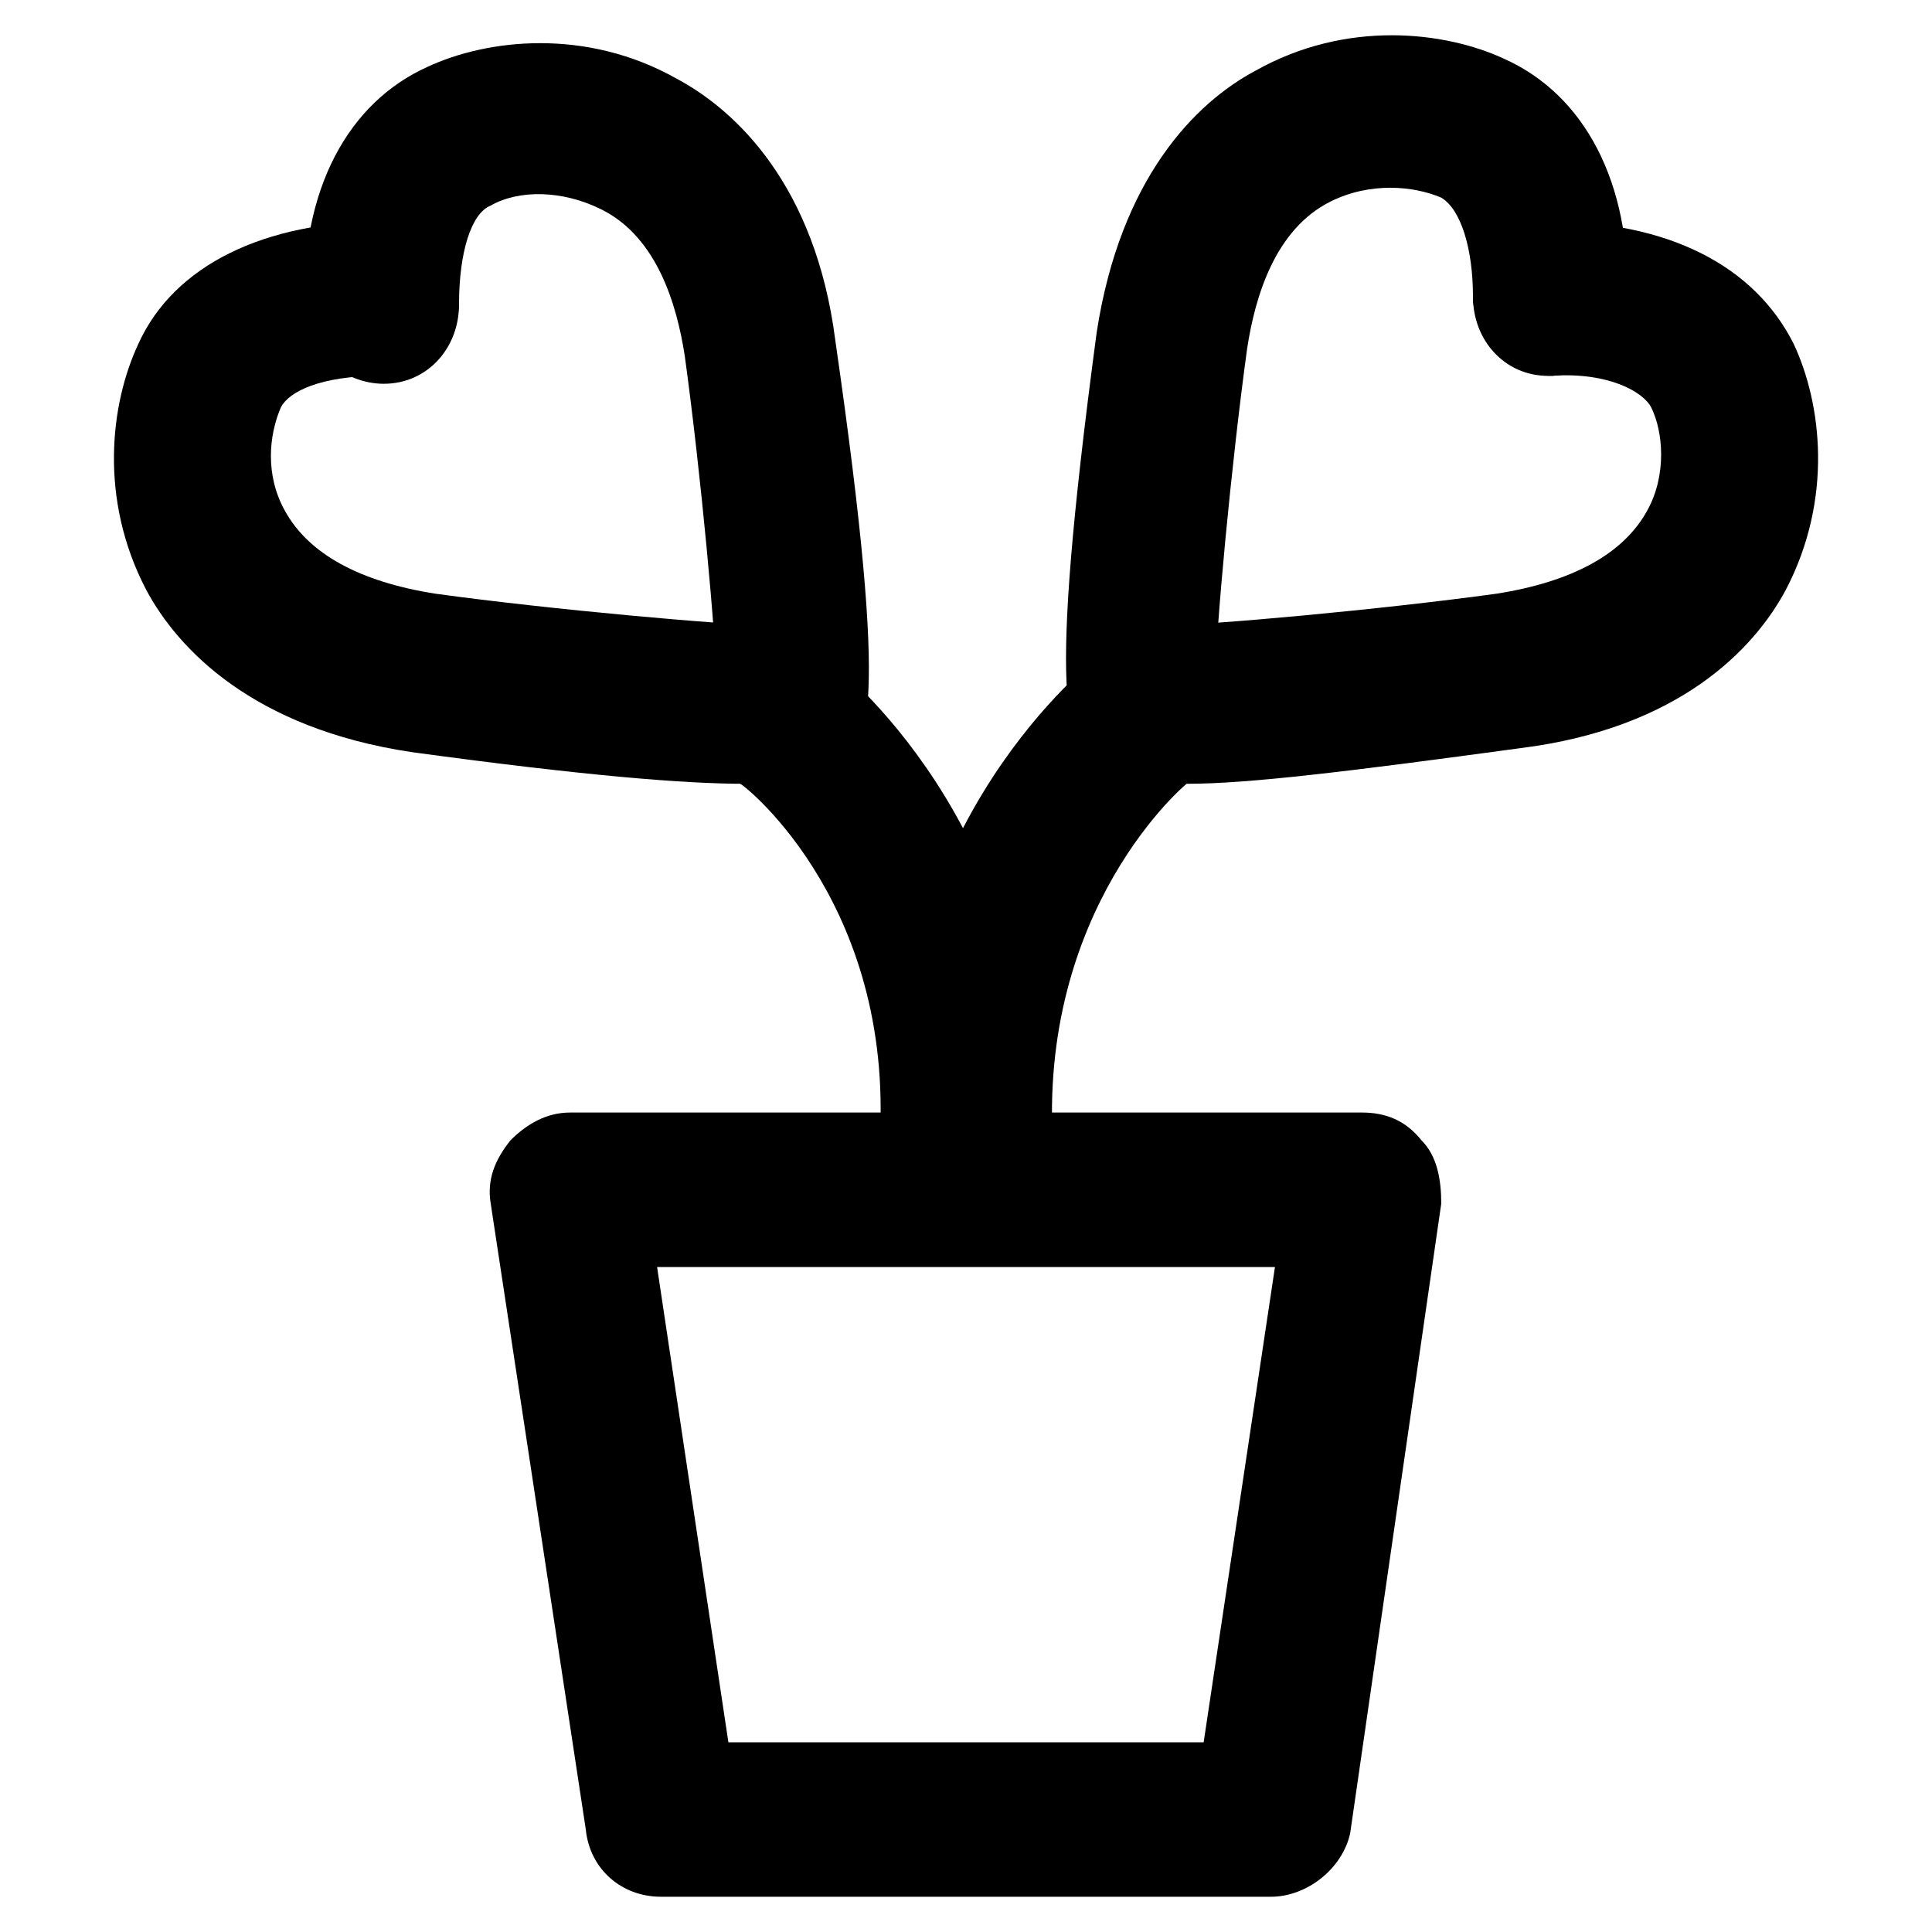
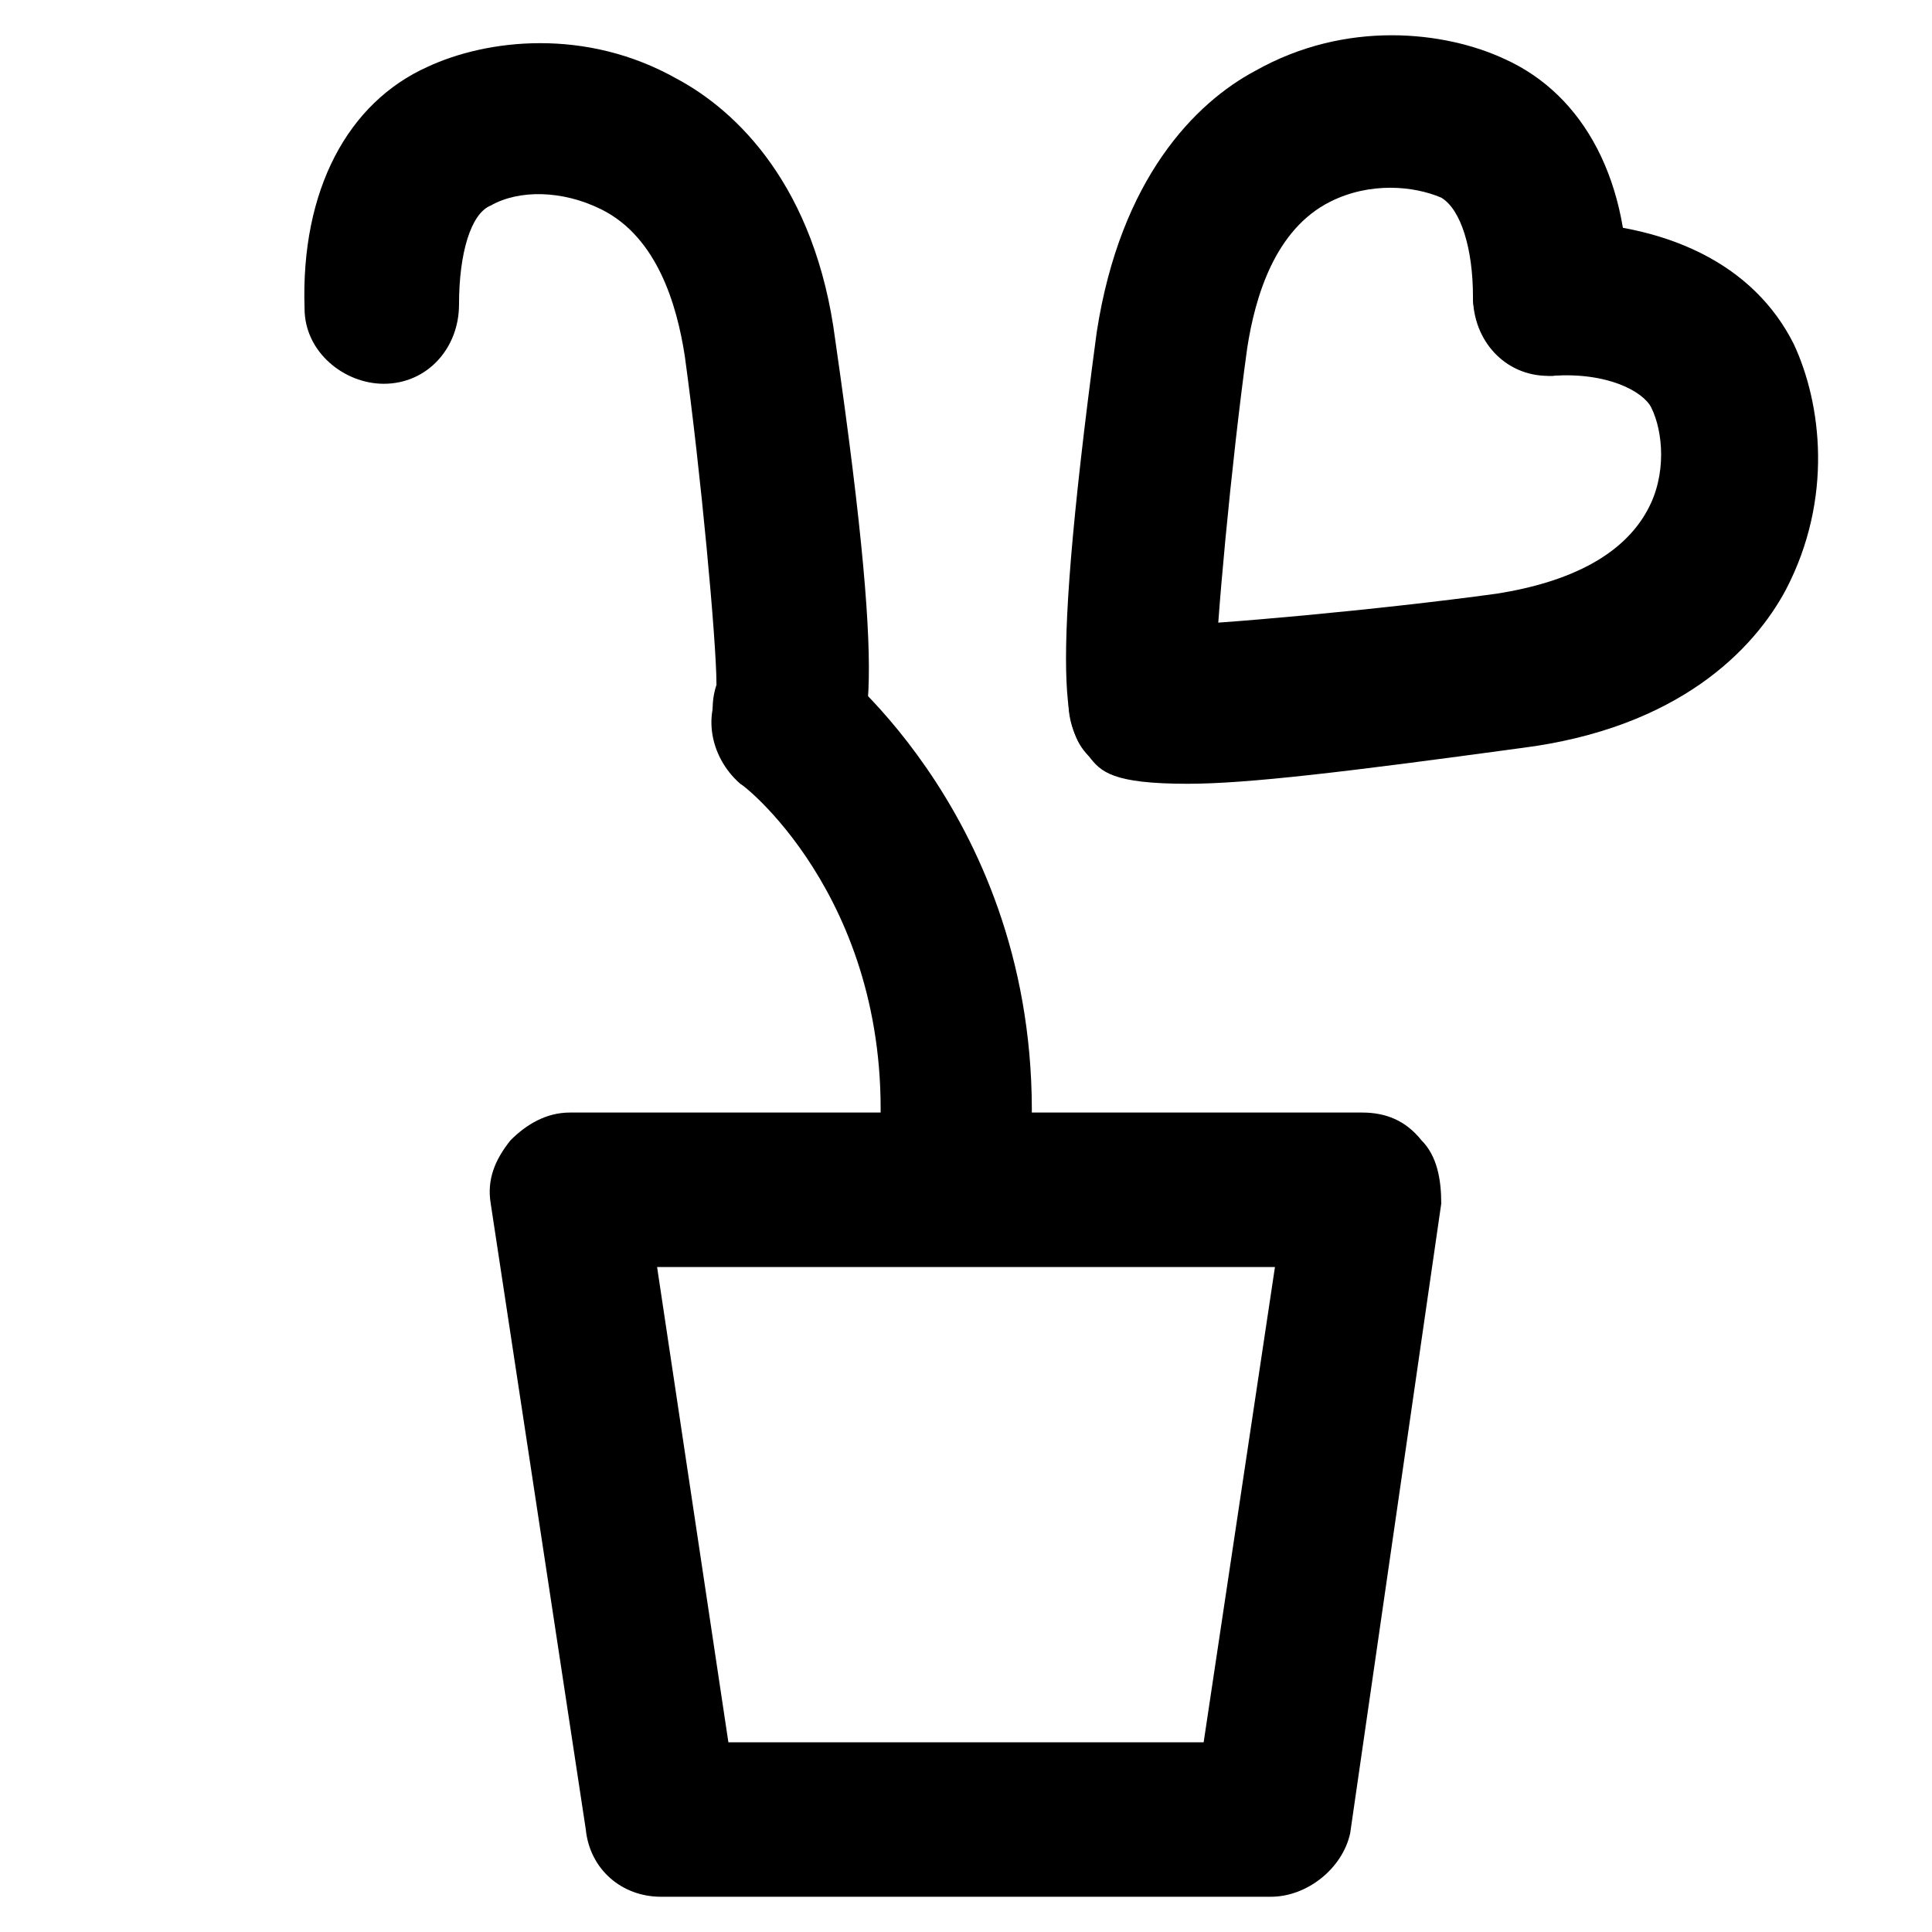
<svg xmlns="http://www.w3.org/2000/svg" fill="#000000" width="800px" height="800px" version="1.1" viewBox="144 144 512 512">
  <g>
    <path d="m480.82 646.66h-161.64c-10.496 0-18.895-7.348-19.941-17.844l-25.191-165.84c-1.051-6.297 1.051-11.547 5.246-16.793 4.199-4.199 9.445-7.348 15.742-7.348h209.92c6.297 0 11.547 2.098 15.742 7.348 4.199 4.199 5.246 10.496 5.246 16.793l-24.141 166.89c-2.094 9.445-11.539 16.793-20.988 16.793zm-143.79-40.934h125.95l18.895-125.95h-163.74z" />
    <path d="m352.77 350.67c-5.246 0-11.547-2.098-14.695-6.297-5.246-5.246-6.297-12.594-4.199-18.895 0-11.547-4.199-56.68-8.398-87.117-2.098-13.645-7.348-31.488-22.043-38.836-10.496-5.246-22.043-5.246-29.391-1.051-5.246 2.098-8.398 12.594-8.398 26.238 0 11.547-8.398 20.992-19.941 20.992-10.496 0-20.992-8.398-20.992-19.941-1.051-31.488 11.547-54.578 32.539-64.027 15.742-7.348 41.984-10.496 66.125 3.148 15.742 8.398 36.734 28.34 41.984 69.273 14.695 101.81 8.398 107.06 1.051 113.36-3.144 1.055-8.391 3.156-13.641 3.156z" />
-     <path d="m341.22 351.71c-15.742 0-41.984-2.098-88.168-8.398-41.984-6.293-61.926-27.285-70.324-43.031-12.594-24.141-9.445-49.332-2.098-65.074 9.445-20.992 33.586-32.539 65.074-32.539 11.547 0 19.941 9.445 19.941 20.992 0 11.547-9.445 20.992-20.992 19.941-15.742 0-24.141 4.199-26.238 8.398-3.148 7.348-4.199 17.844 1.051 27.289 6.297 11.547 19.941 18.895 39.887 22.043 30.438 4.199 77.672 8.398 88.168 8.398 6.297-2.098 13.645 0 18.895 5.246 8.398 7.348 8.398 20.992 1.051 29.391-3.156 3.148-6.305 7.344-26.246 7.344z" />
+     <path d="m341.22 351.71z" />
    <path d="m397.9 471.37h-2.098c-11.547-1.051-19.941-10.496-18.895-22.043 5.246-64.027-34.637-96.562-36.734-97.613-8.398-7.348-10.496-19.941-3.148-28.34 7.348-8.398 19.941-10.496 28.34-3.148 2.098 2.098 58.777 47.23 51.43 133.3 1.047 9.449-8.398 17.844-18.895 17.844z" />
    <path d="m447.23 350.67c-5.246 0-9.445-2.098-13.645-5.246-6.297-6.297-12.594-11.547 1.051-113.36 6.297-40.934 26.238-60.879 41.984-69.273 24.141-13.645 50.383-10.496 66.125-3.148 20.992 9.445 33.586 32.539 32.539 64.027 0 11.547-9.445 19.941-20.992 19.941s-19.941-9.445-19.941-20.992c0-12.594-3.148-23.09-8.398-26.238-7.348-3.148-18.895-4.199-29.391 1.051-14.695 7.348-19.941 25.191-22.043 38.836-4.199 30.438-8.398 75.57-8.398 87.117 2.098 6.297 0 13.645-4.199 18.895-4.195 6.285-9.441 8.387-14.691 8.387z" />
    <path d="m458.78 351.71c-19.941 0-23.09-3.148-26.238-7.348-7.348-8.398-7.348-20.992 1.051-29.391 5.246-5.246 12.594-6.297 18.895-5.246 11.547 0 57.727-4.199 88.168-8.398 19.941-3.148 33.586-10.496 39.887-22.043 5.246-9.445 4.199-20.992 1.051-27.289-2.098-4.199-11.547-9.445-26.238-8.398-11.547 0-19.941-9.445-20.992-19.941 0-11.547 8.398-20.992 19.941-20.992 31.488 0 54.578 11.547 65.074 32.539 7.348 15.742 10.496 40.934-2.098 65.074-8.406 15.75-28.352 36.742-70.336 41.988-46.18 6.297-72.422 9.445-88.164 9.445z" />
-     <path d="m402.1 471.37c-10.496 0-19.941-8.398-19.941-18.895-7.348-86.066 49.332-131.2 51.43-133.3 8.398-7.348 22.043-5.246 29.391 3.148 7.348 8.398 5.246 22.043-3.148 28.34-2.098 1.051-40.934 34.637-36.734 97.613 1.051 11.547-7.348 20.992-18.895 22.043-1.051 1.051-1.051 1.051-2.102 1.051z" />
  </g>
</svg>